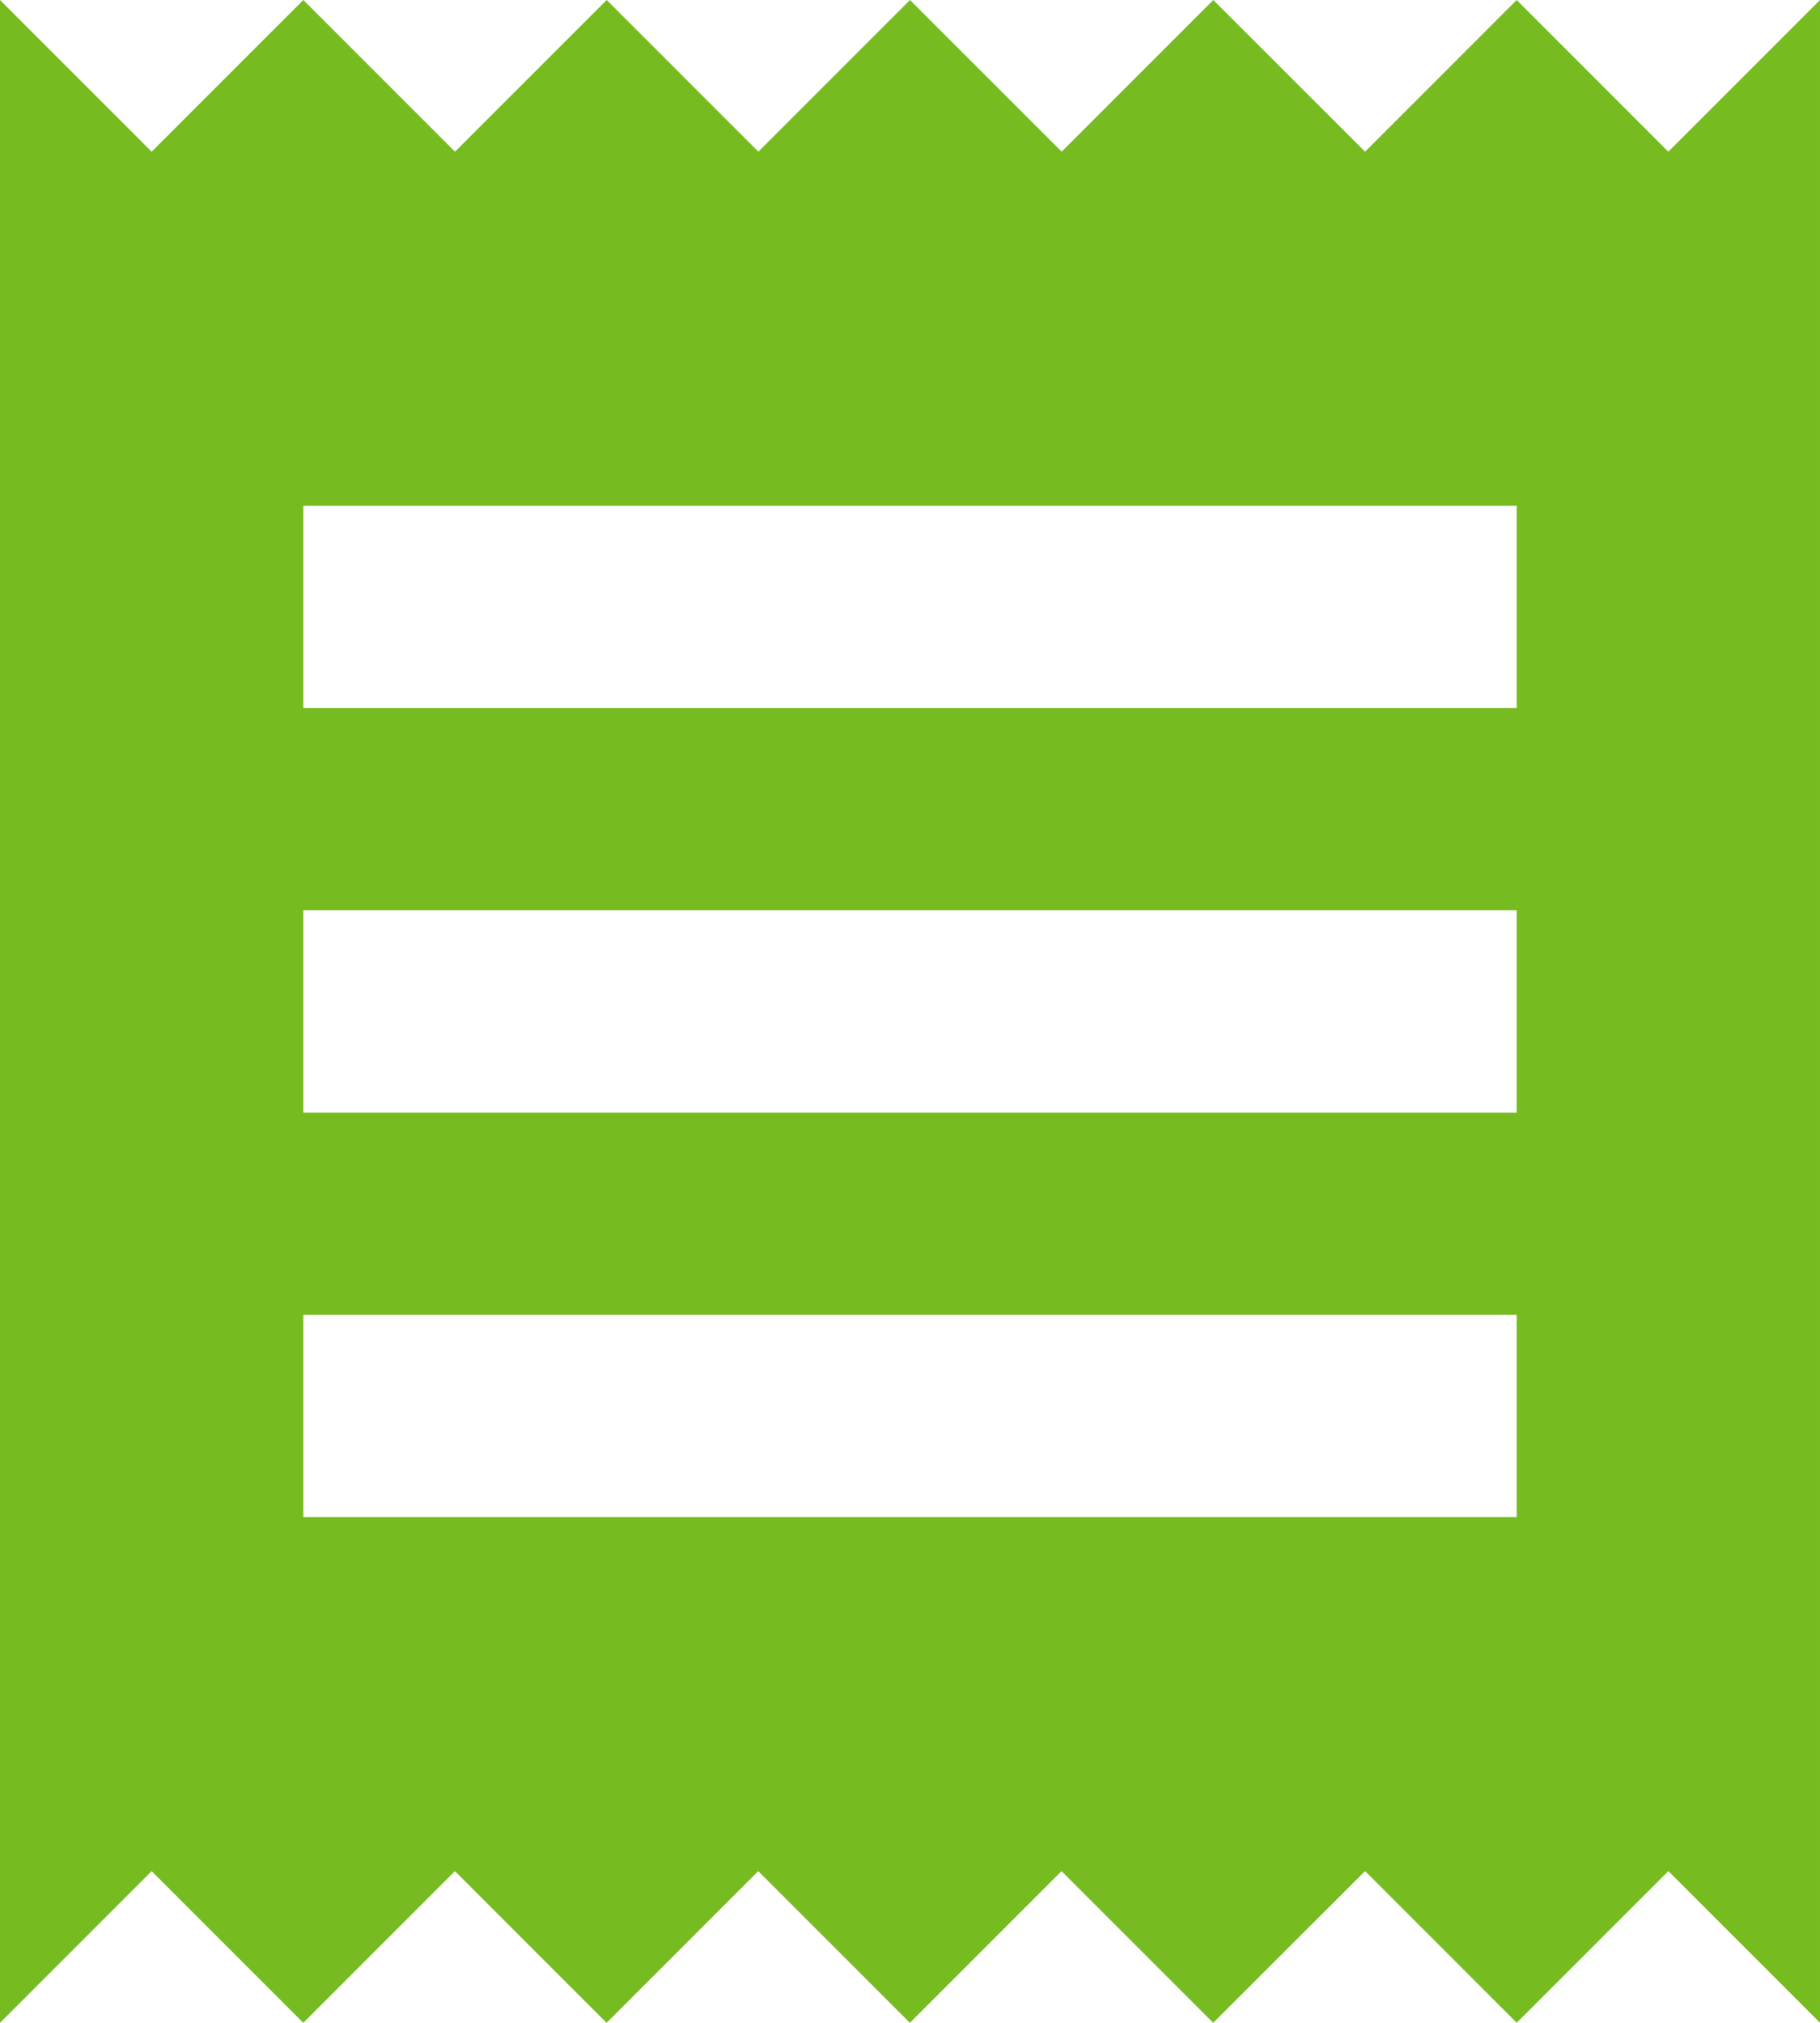
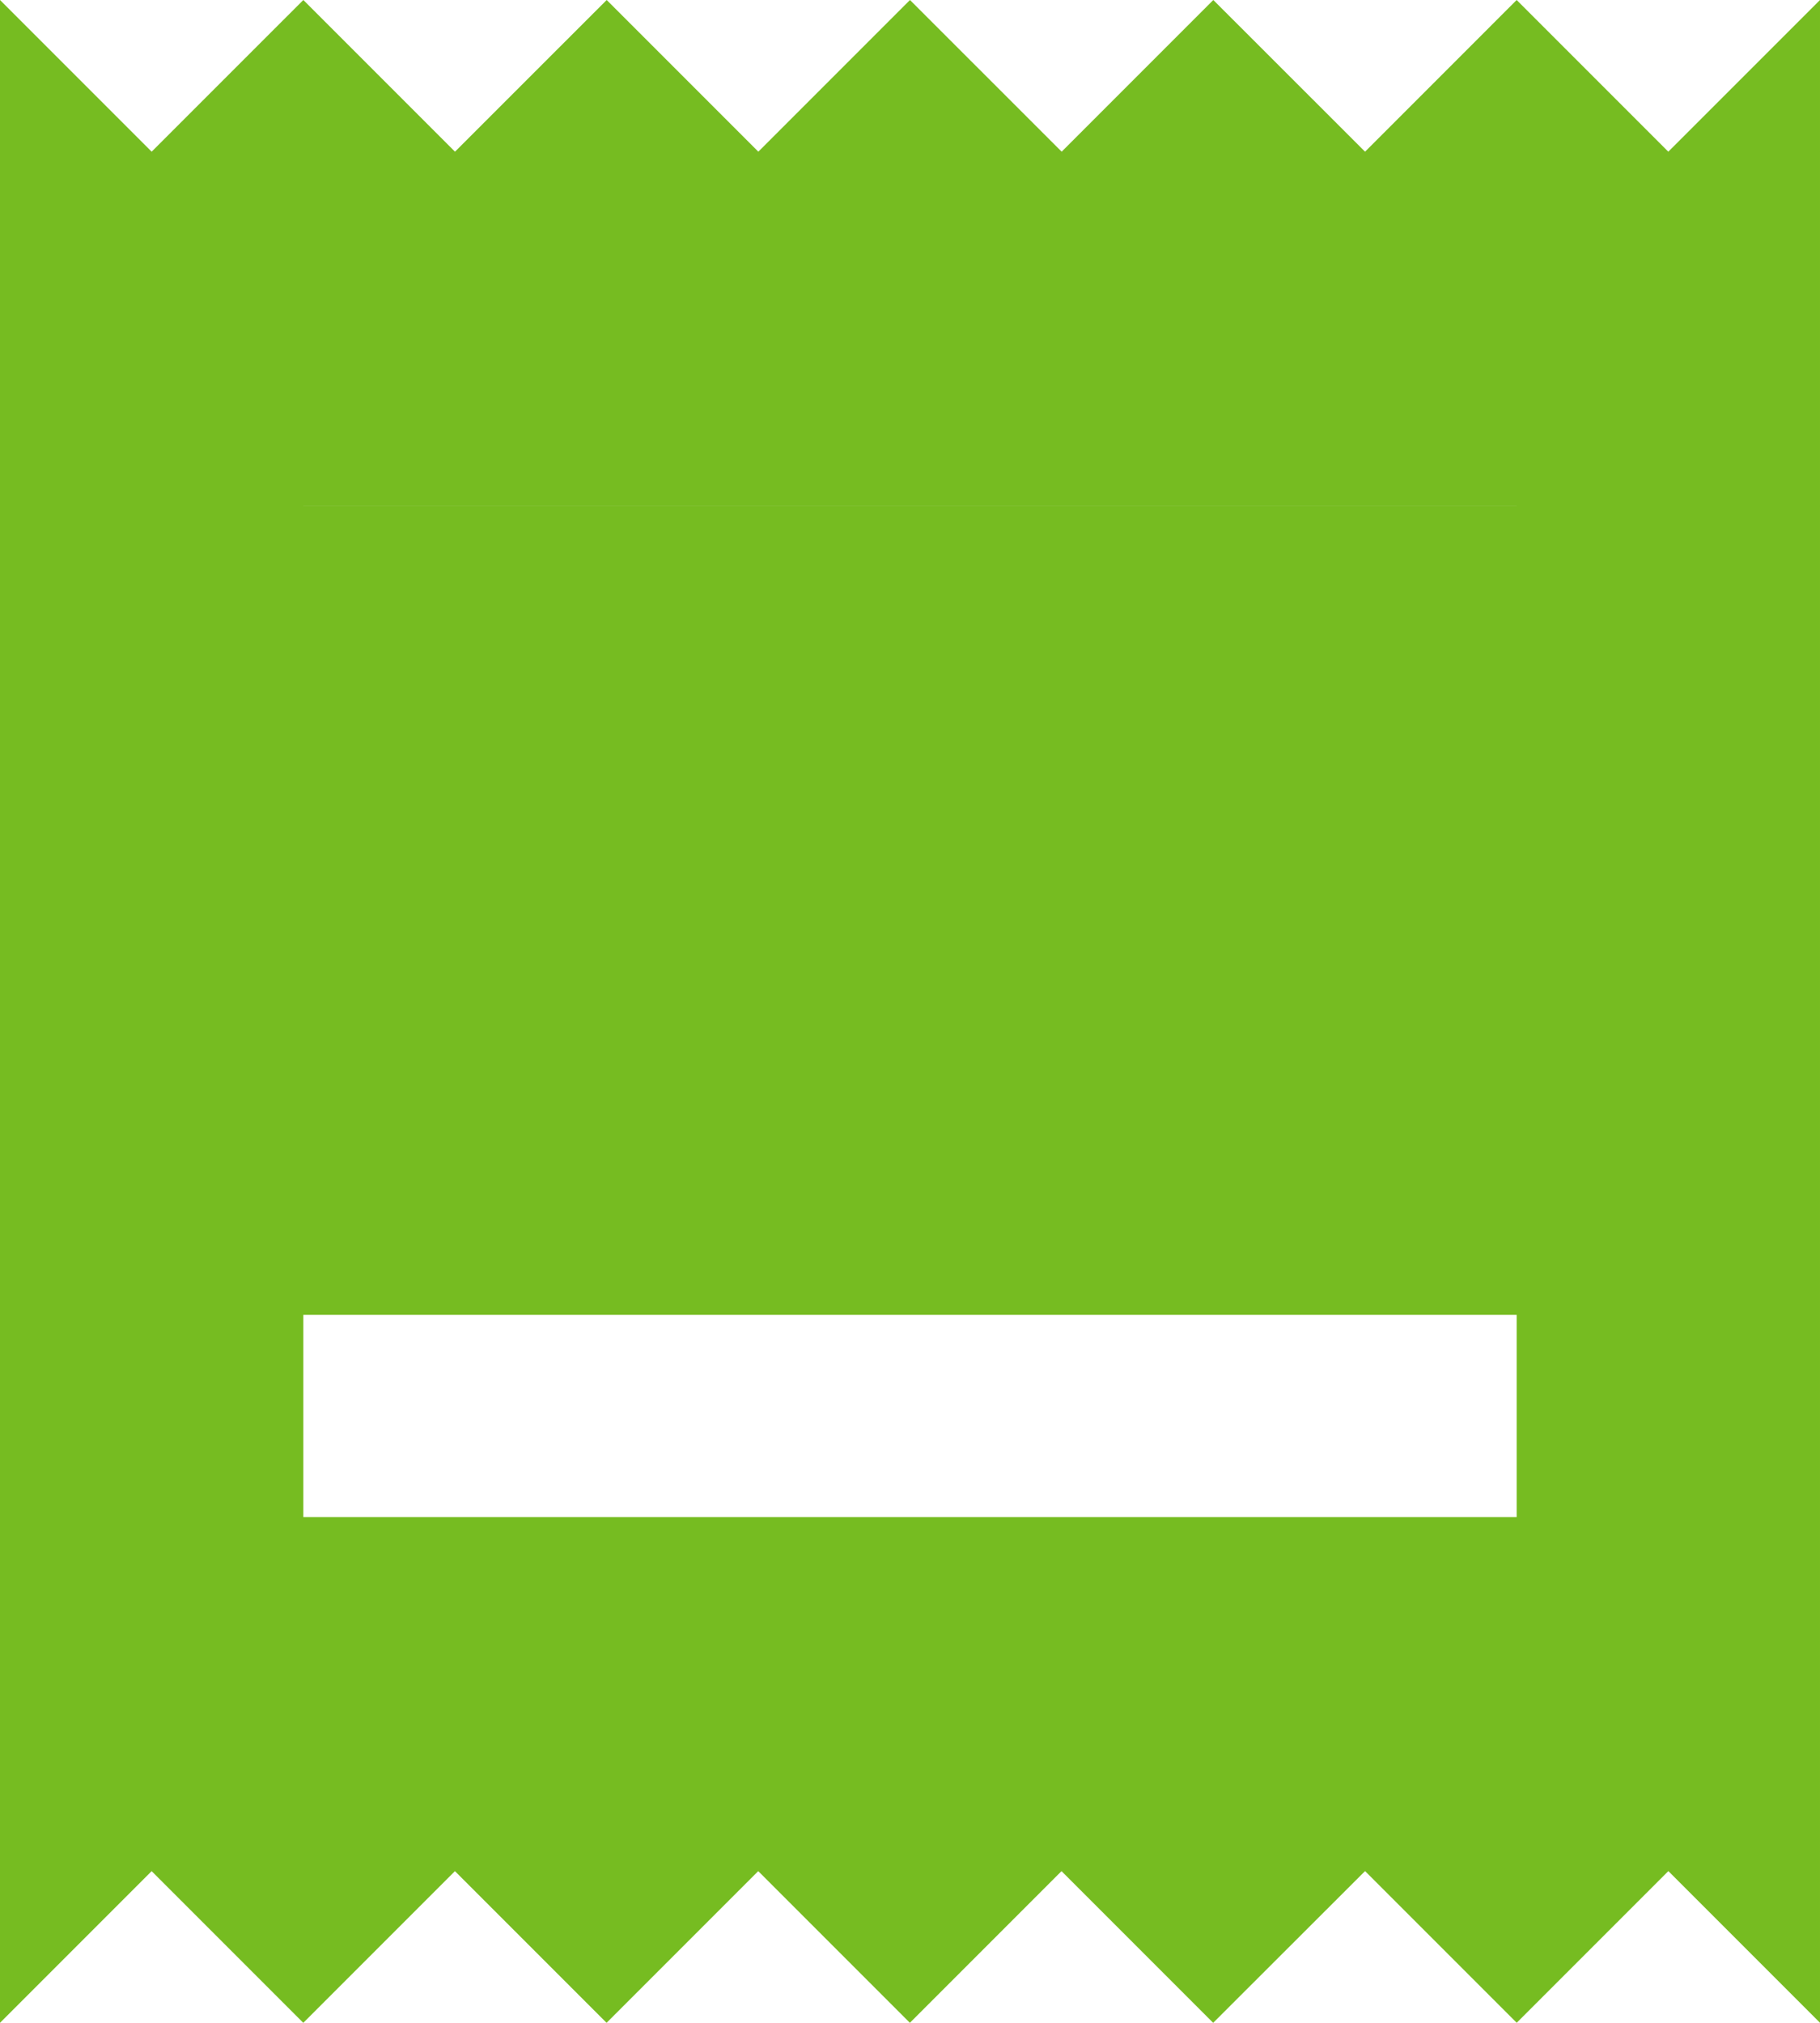
<svg xmlns="http://www.w3.org/2000/svg" width="37.865" height="42.072" viewBox="0 0 37.865 42.072">
  <defs>
    <style>.a{fill:#76bc21;}</style>
  </defs>
-   <path class="a" d="M34.554,33.554H9.311V29.347H34.554Zm0-8.414H9.311V20.932H34.554Zm0-8.414H9.311V12.518H34.554ZM3,44.072l3.155-3.155,3.155,3.155,3.155-3.155,3.155,3.155,3.155-3.155,3.155,3.155,3.155-3.155,3.155,3.155L31.4,40.916l3.155,3.155,3.155-3.155,3.155,3.155V2L37.709,5.155,34.554,2,31.4,5.155,28.243,2,25.088,5.155,21.932,2,18.777,5.155,15.622,2,12.466,5.155,9.311,2,6.155,5.155,3,2Z" transform="translate(-3 -2)" />
+   <path class="a" d="M34.554,33.554H9.311V29.347H34.554m0-8.414H9.311V20.932H34.554Zm0-8.414H9.311V12.518H34.554ZM3,44.072l3.155-3.155,3.155,3.155,3.155-3.155,3.155,3.155,3.155-3.155,3.155,3.155,3.155-3.155,3.155,3.155L31.4,40.916l3.155,3.155,3.155-3.155,3.155,3.155V2L37.709,5.155,34.554,2,31.4,5.155,28.243,2,25.088,5.155,21.932,2,18.777,5.155,15.622,2,12.466,5.155,9.311,2,6.155,5.155,3,2Z" transform="translate(-3 -2)" />
</svg>